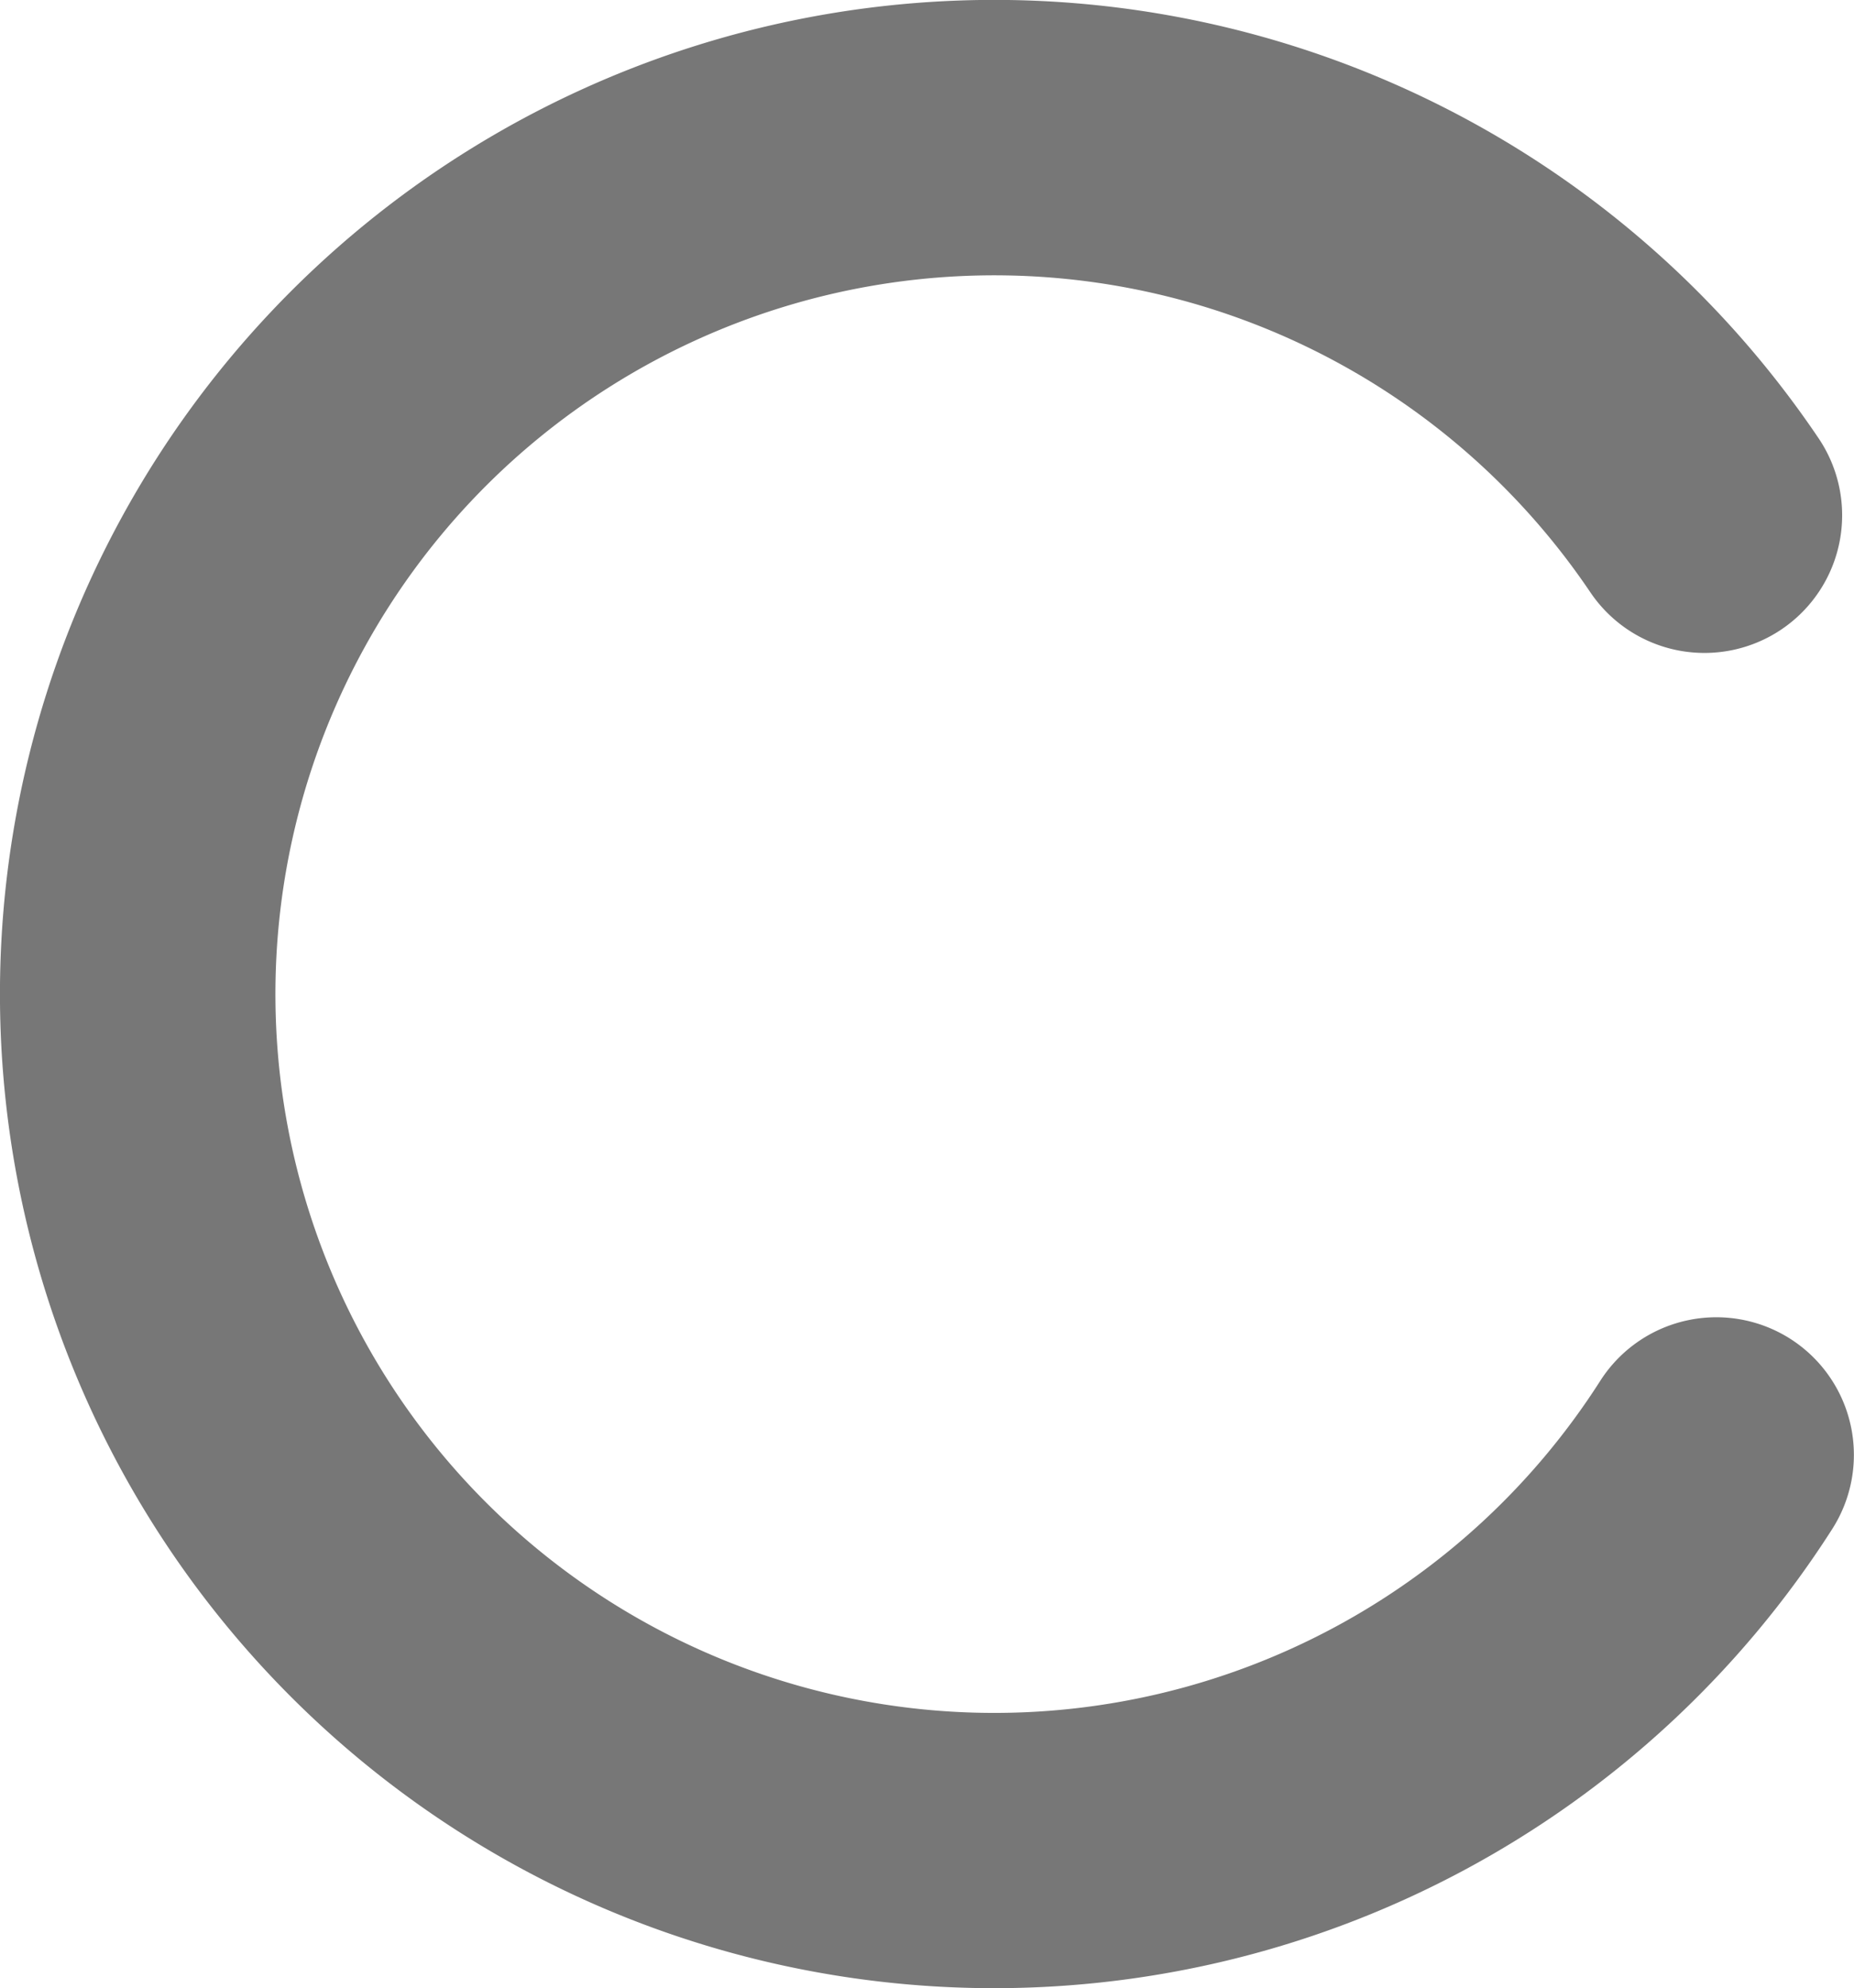
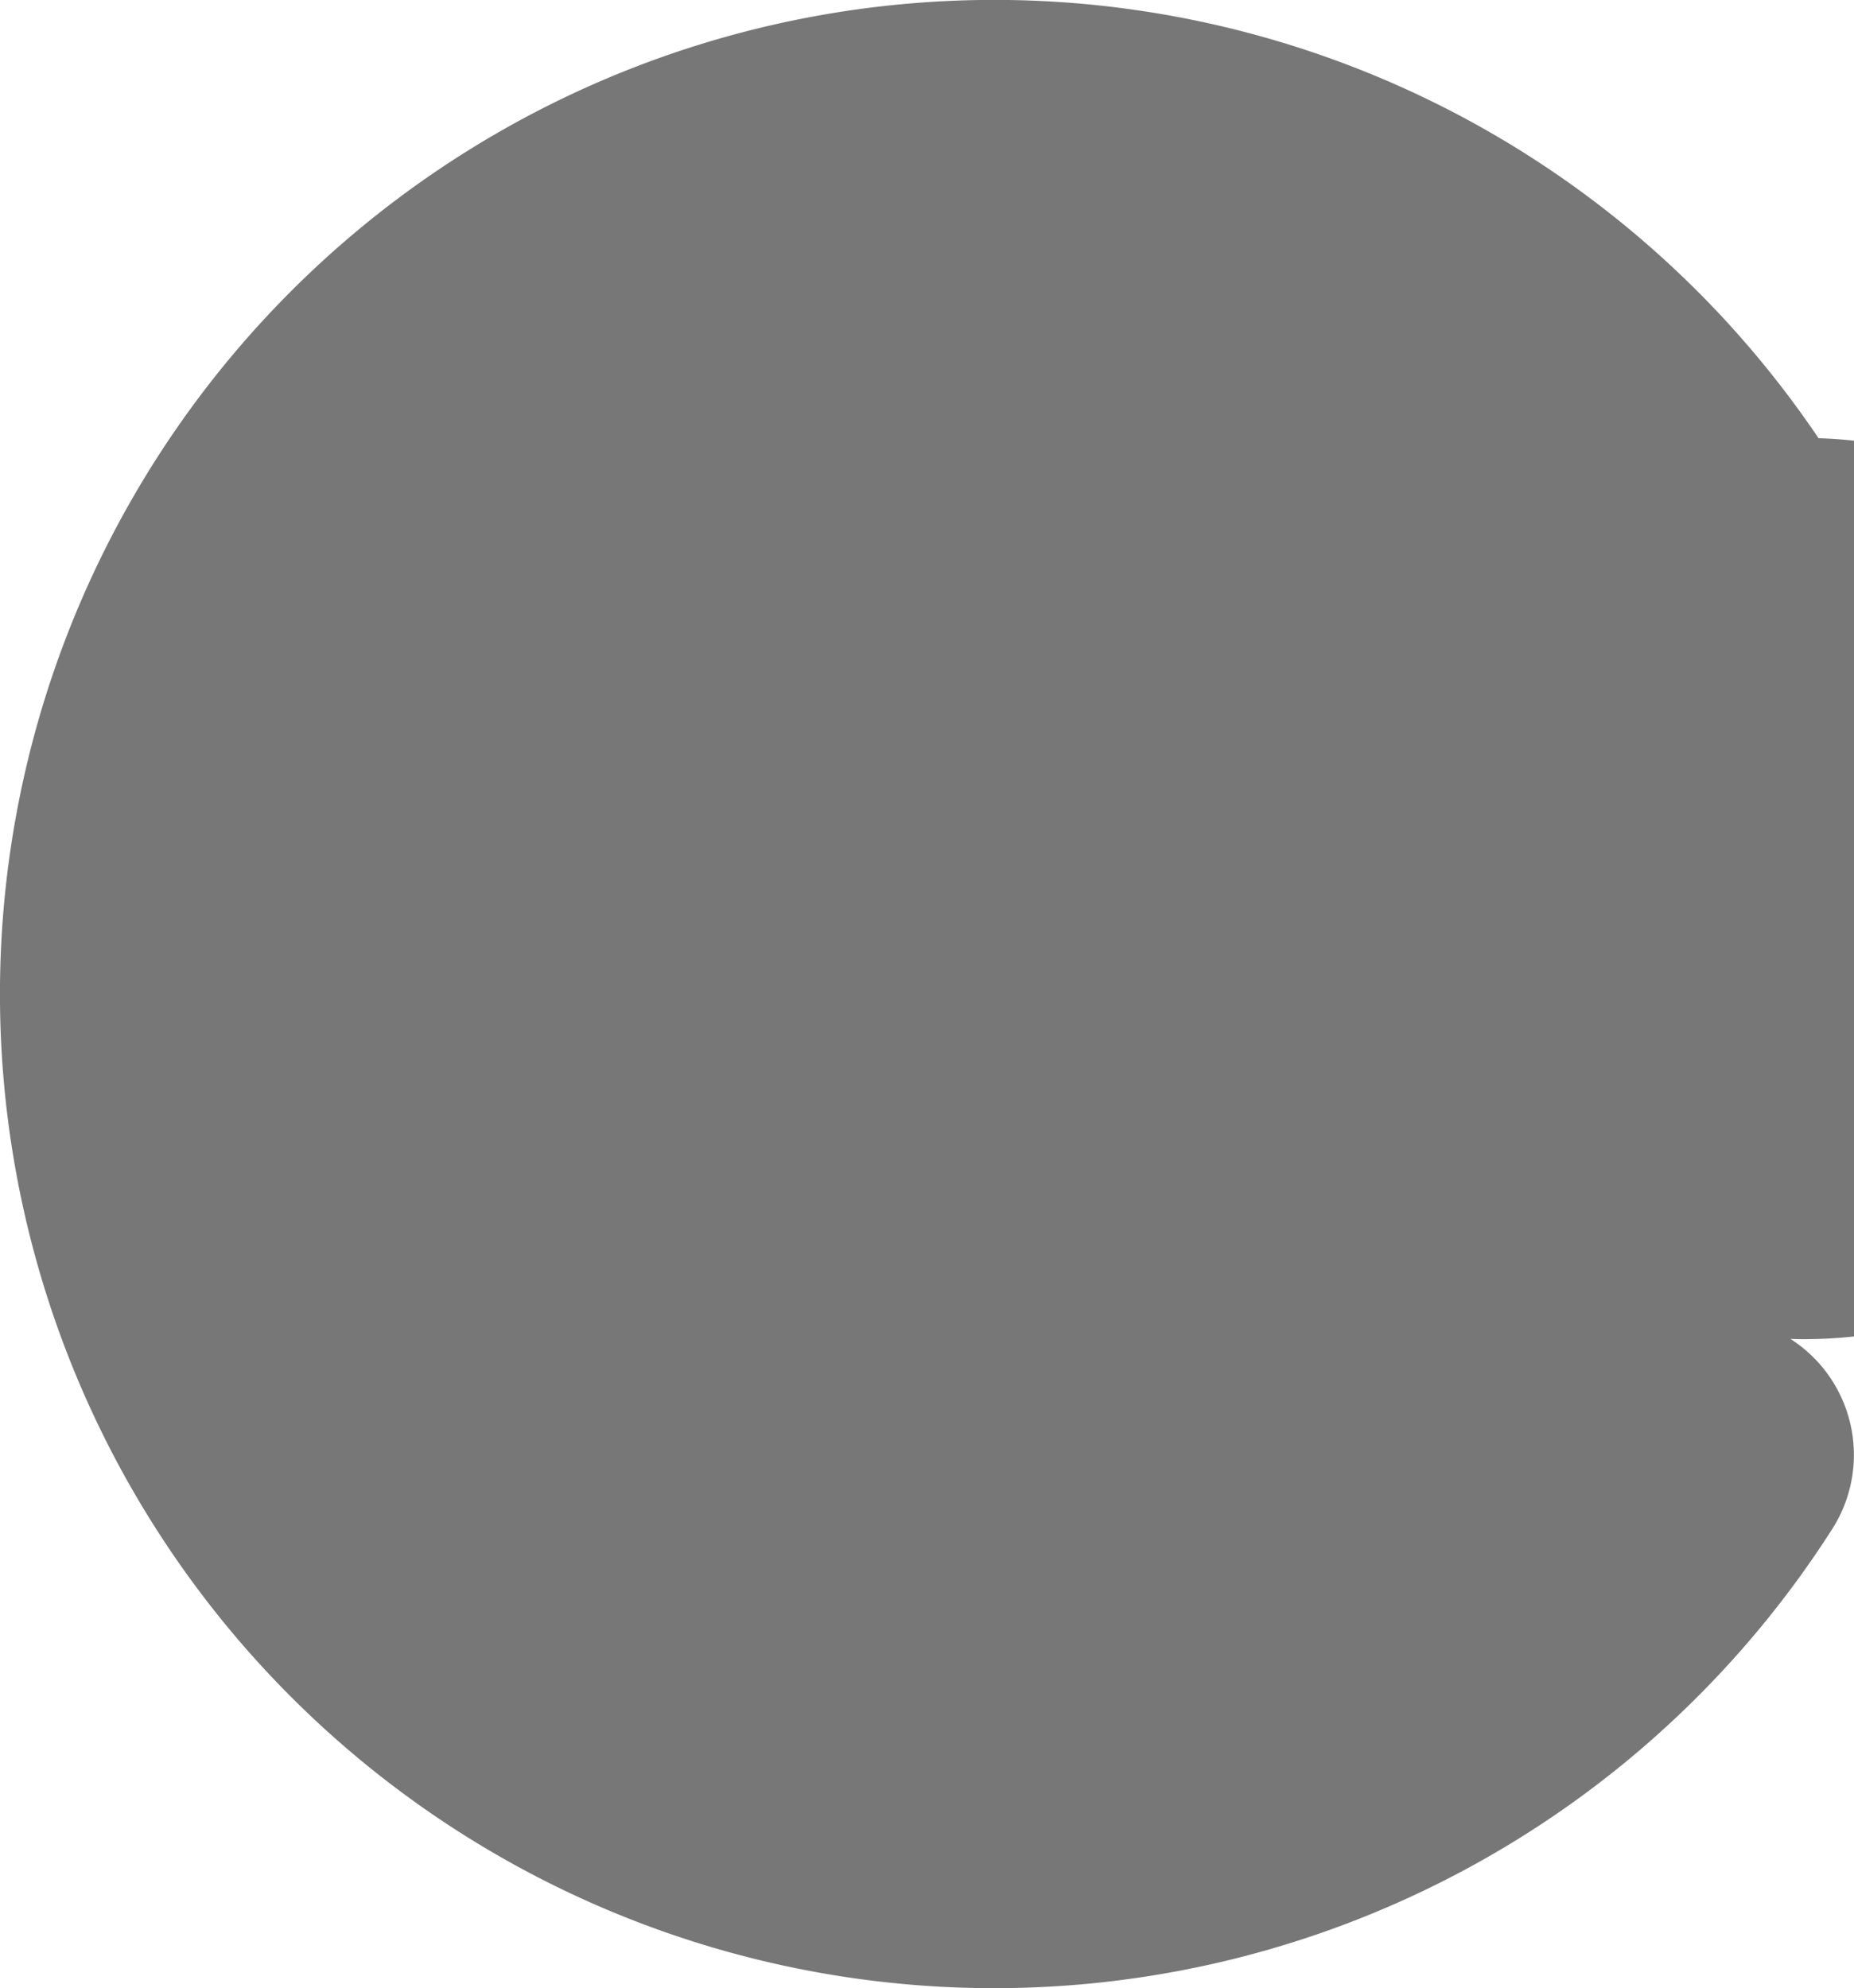
<svg xmlns="http://www.w3.org/2000/svg" id="Capa_1" data-name="Capa 1" viewBox="0 0 230.05 246.73">
  <defs>
    <style>.cls-1{fill:#777;}</style>
  </defs>
  <title>copyright</title>
-   <path class="cls-1" d="M227.12,169.43a17.09,17.09,0,0,0-23.6,5.19,89.2,89.2,0,1,1-1.23-97.84A17.08,17.08,0,1,0,230.6,57.65,123.37,123.37,0,1,0,232.31,193,17.09,17.09,0,0,0,227.12,169.43Z" transform="translate(-4.95 -3.27)" />
+   <path class="cls-1" d="M227.12,169.43A17.08,17.08,0,1,0,230.6,57.65,123.37,123.37,0,1,0,232.31,193,17.09,17.09,0,0,0,227.12,169.43Z" transform="translate(-4.95 -3.27)" />
</svg>